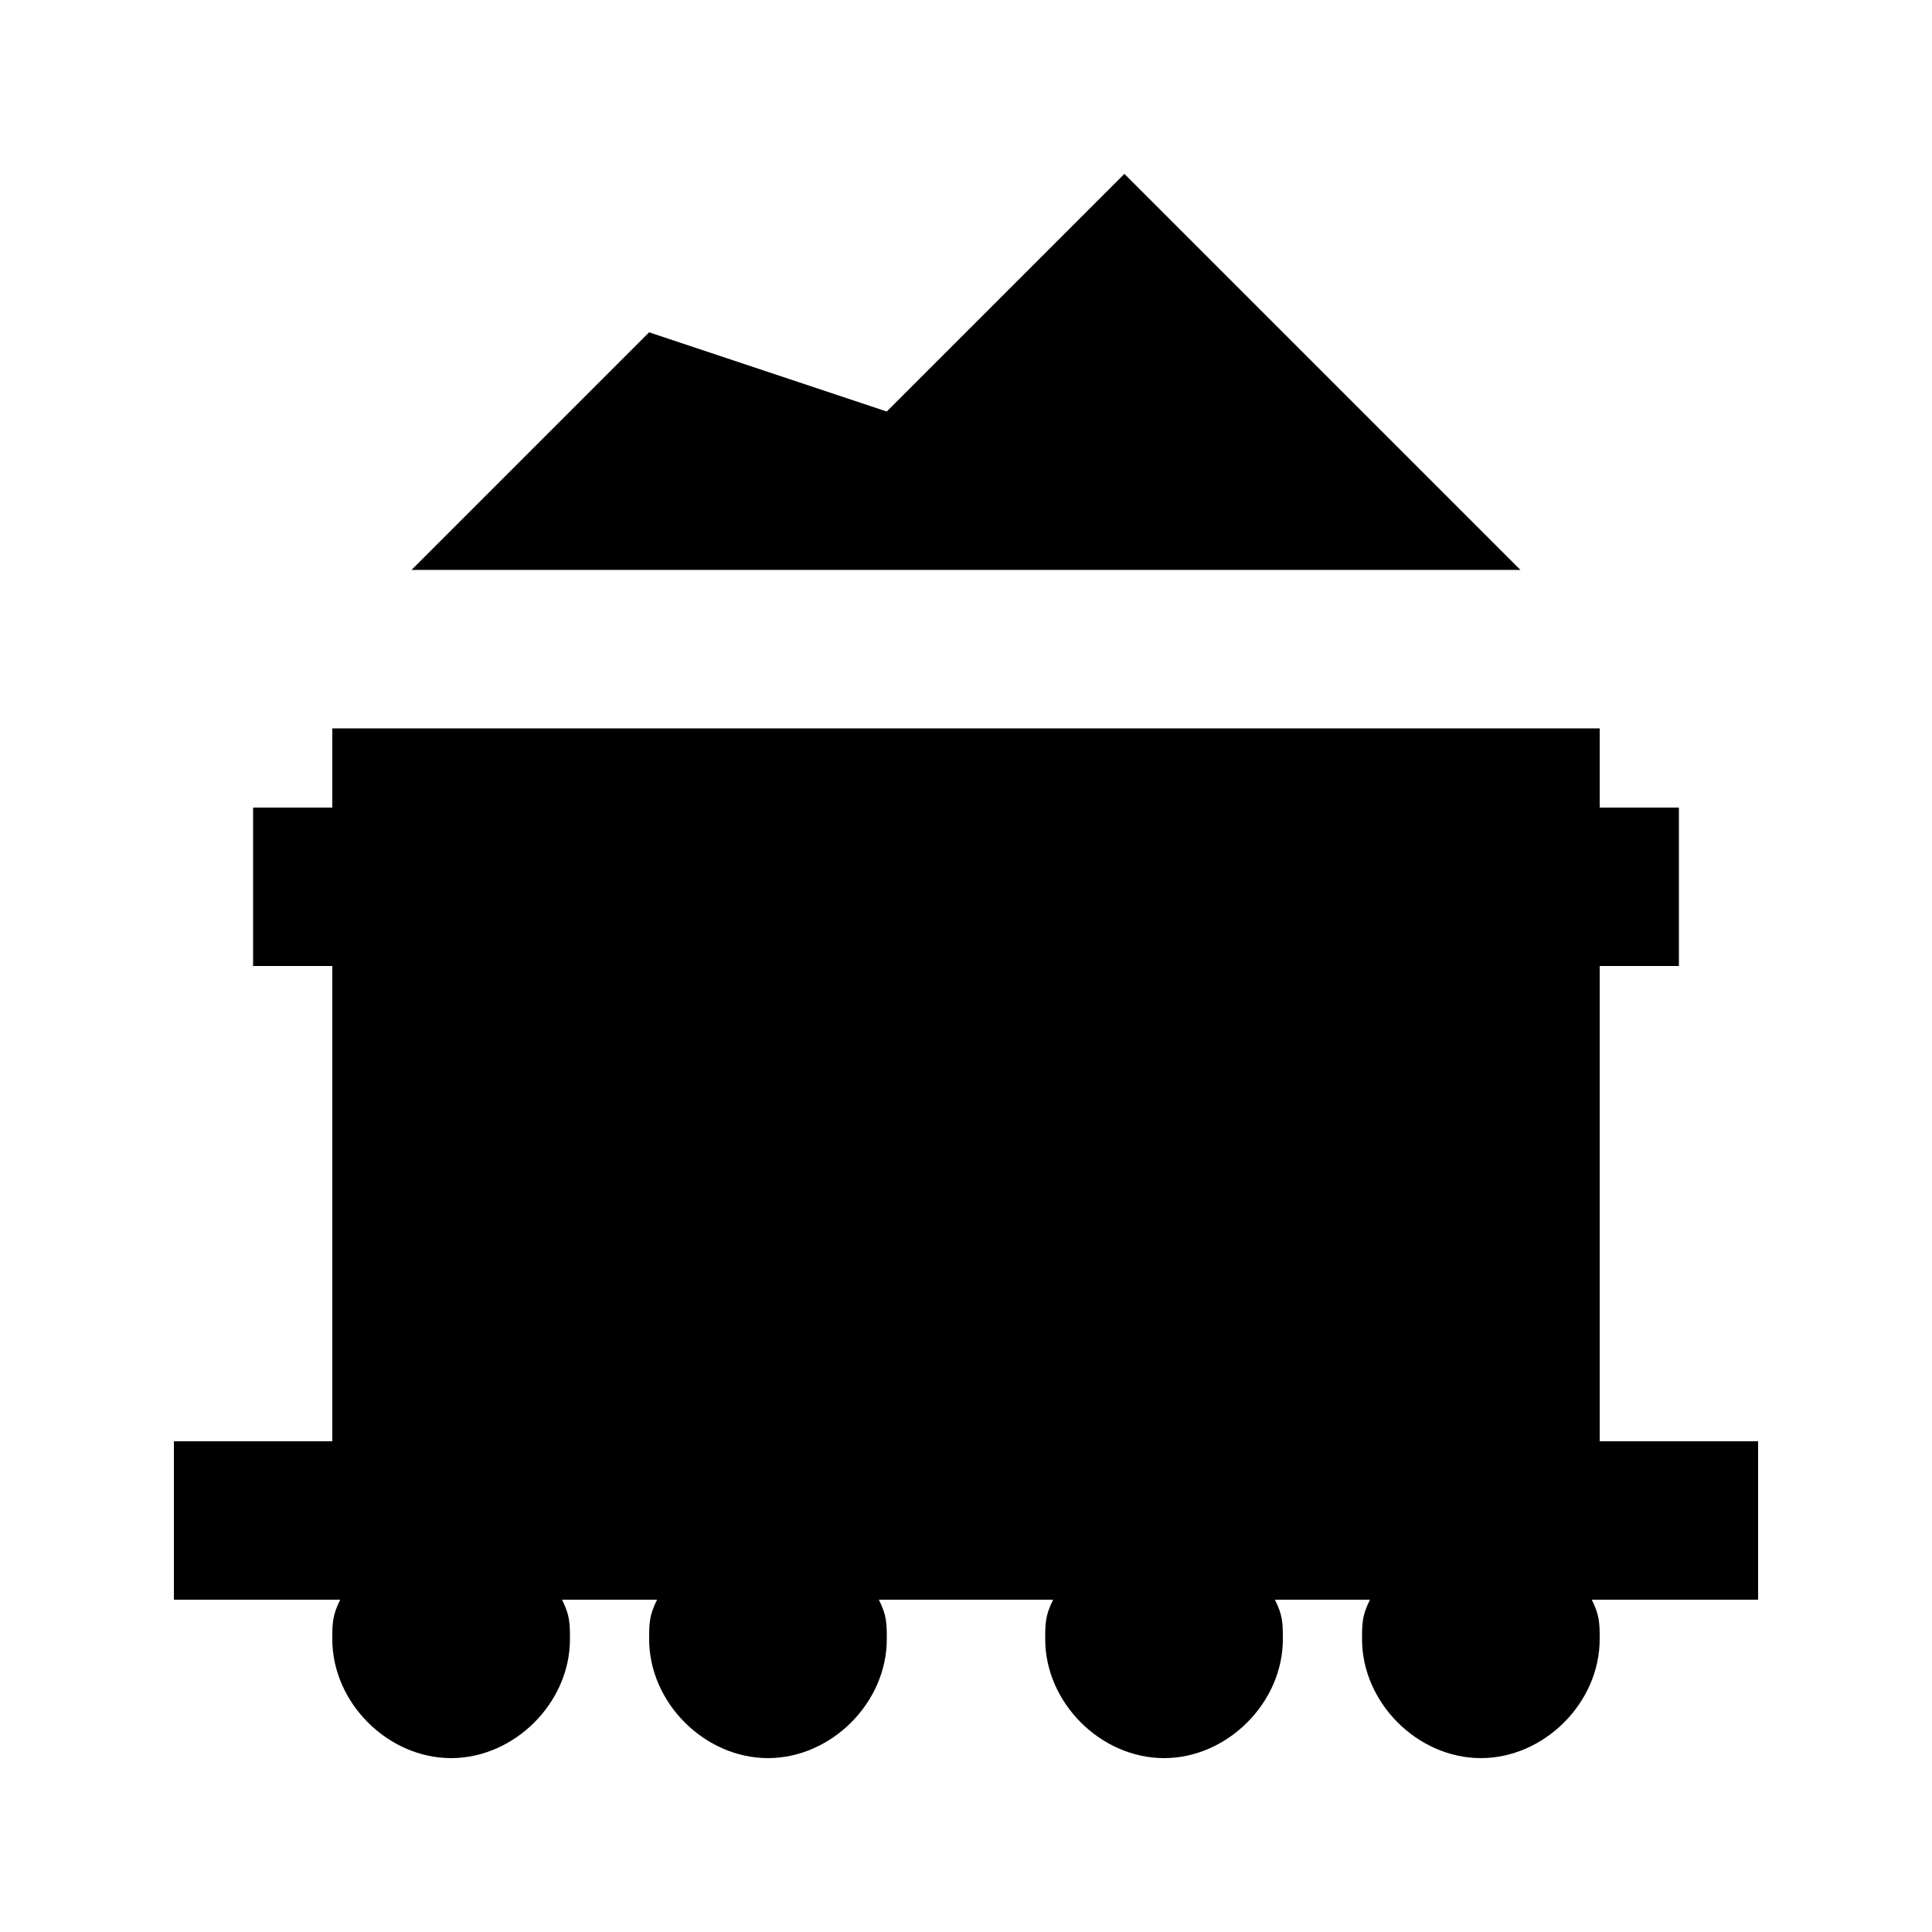
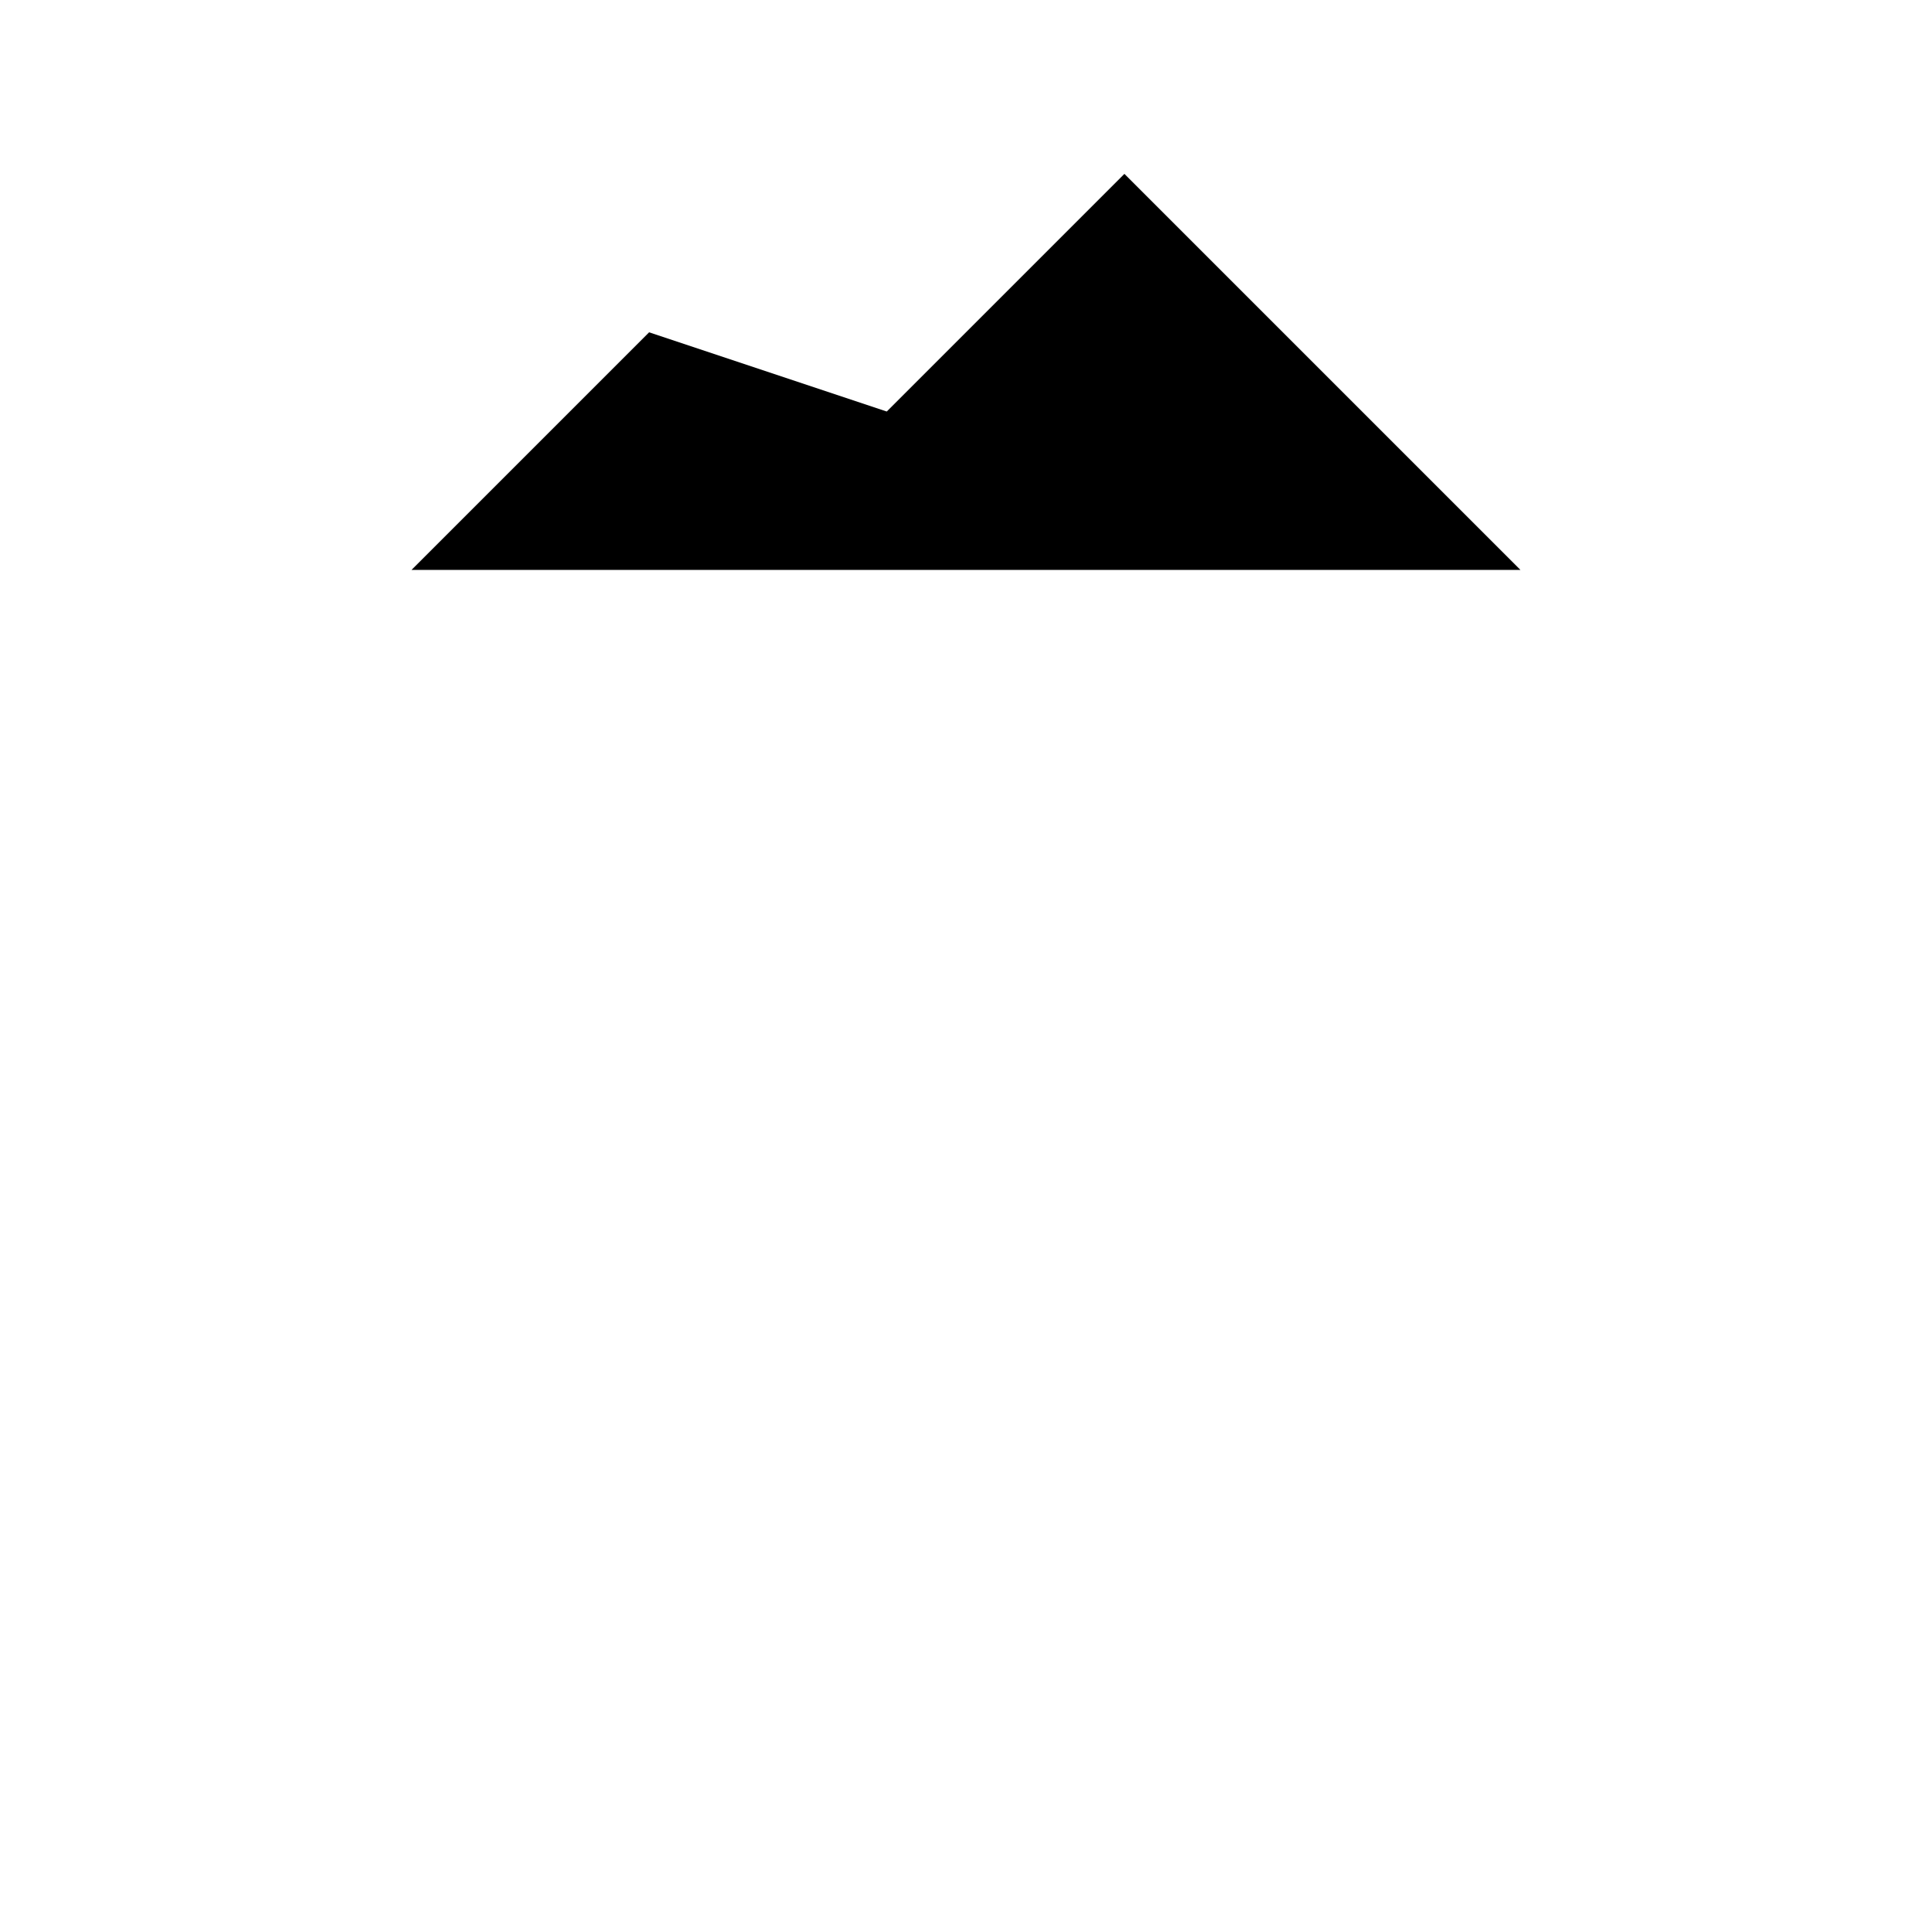
<svg xmlns="http://www.w3.org/2000/svg" fill="#000000" width="800px" height="800px" version="1.1" viewBox="144 144 512 512">
  <g>
    <path d="m253.05 295.04 62.977-62.977 62.977 20.992 62.977-62.977 104.96 104.96z" />
-     <path d="m609.92 525.95h-41.984v-125.95h20.992v-41.984h-20.992v-20.988h-335.87v20.992h-20.992v41.984h20.992v125.95l-41.984-0.004v41.984h44.082c-2.098 4.199-2.098 6.301-2.098 10.496 0 16.797 14.695 31.488 31.488 31.488s31.488-14.691 31.488-31.488c0-4.199 0-6.297-2.098-10.496h25.191c-2.102 4.199-2.102 6.301-2.102 10.496 0 16.797 14.695 31.488 31.488 31.488s31.488-14.695 31.488-31.488c0-4.199 0-6.297-2.098-10.496h46.184c-2.102 4.199-2.102 6.301-2.102 10.496 0 16.793 14.695 31.488 31.488 31.488s31.488-14.695 31.488-31.488c0-4.199 0-6.297-2.098-10.496h25.191c-2.106 4.199-2.106 6.301-2.106 10.496 0 16.793 14.695 31.488 31.488 31.488 16.793 0 31.488-14.695 31.488-31.488 0-4.199 0-6.297-2.098-10.496h44.082z" />
  </g>
</svg>